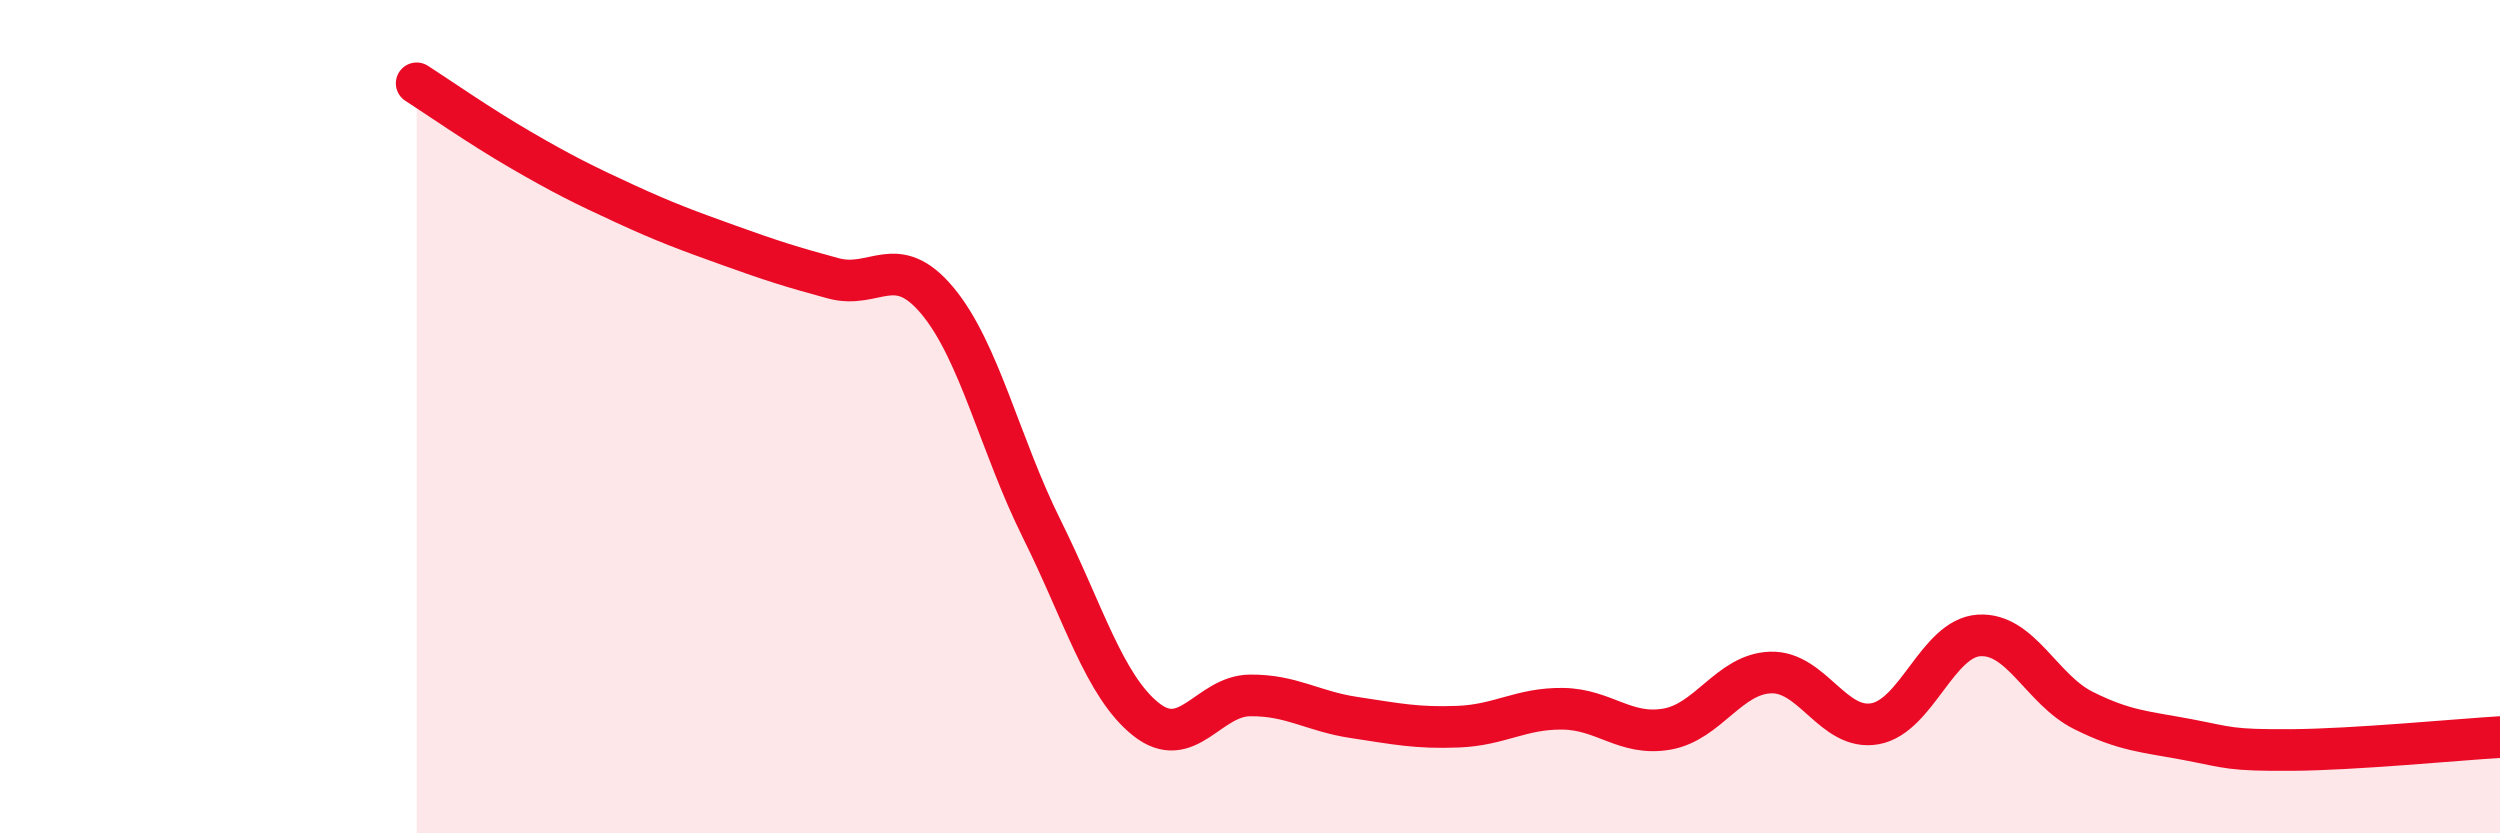
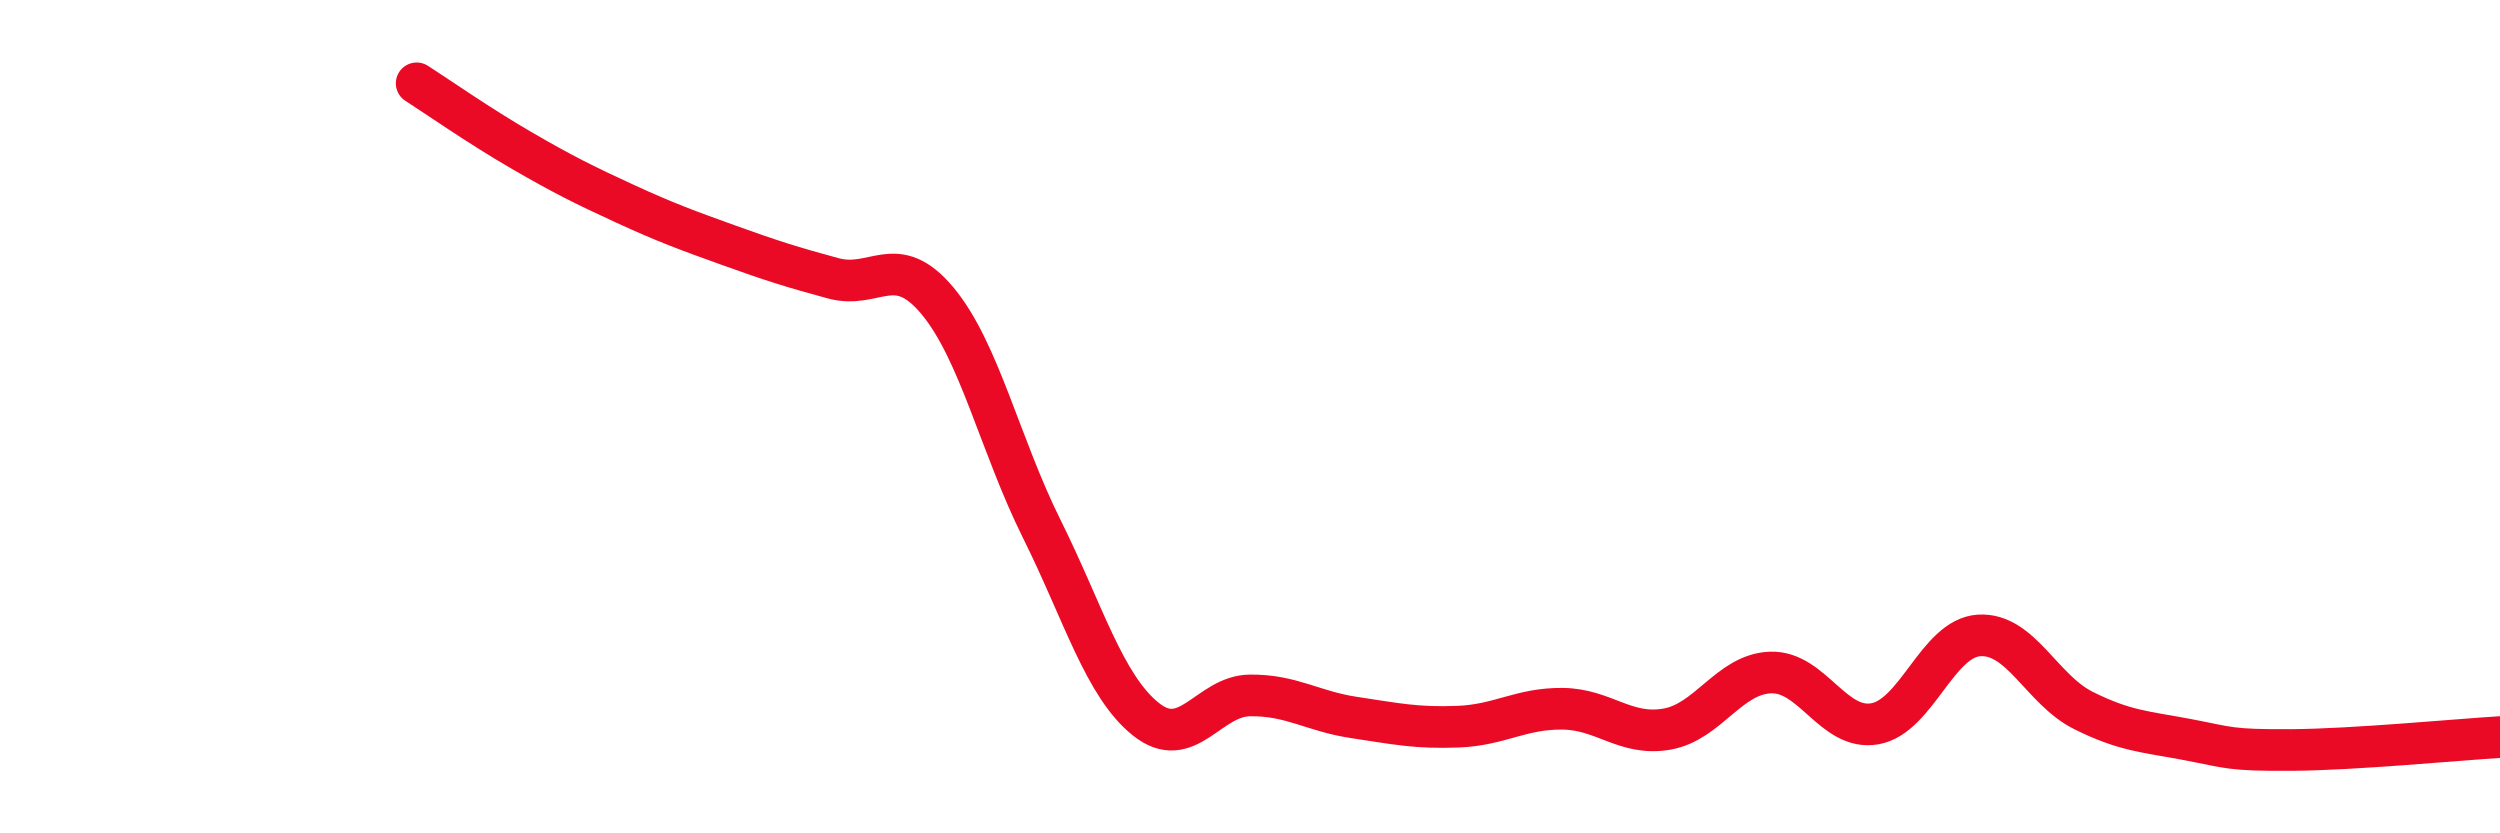
<svg xmlns="http://www.w3.org/2000/svg" width="60" height="20" viewBox="0 0 60 20">
-   <path d="M 10,2 C 10.5,2.32 11.5,3.02 12.5,3.6 C 13.5,4.18 14,4.43 15,4.89 C 16,5.35 16.5,5.53 17.5,5.89 C 18.5,6.25 19,6.41 20,6.68 C 21,6.95 21.5,6.02 22.5,7.22 C 23.5,8.42 24,10.68 25,12.69 C 26,14.7 26.5,16.46 27.5,17.26 C 28.5,18.06 29,16.7 30,16.69 C 31,16.68 31.5,17.07 32.5,17.22 C 33.5,17.37 34,17.48 35,17.44 C 36,17.4 36.5,17 37.5,17.01 C 38.5,17.02 39,17.67 40,17.5 C 41,17.33 41.5,16.17 42.5,16.14 C 43.5,16.11 44,17.55 45,17.37 C 46,17.19 46.5,15.31 47.5,15.25 C 48.5,15.19 49,16.55 50,17.05 C 51,17.55 51.5,17.56 52.5,17.75 C 53.5,17.94 53.5,18.01 55,18 C 56.5,17.99 59,17.75 60,17.69L60 20L10 20Z" fill="#EB0A25" opacity="0.1" stroke-linecap="round" stroke-linejoin="round" />
  <path d="M 10,2 C 10.5,2.32 11.5,3.02 12.5,3.6 C 13.5,4.18 14,4.43 15,4.89 C 16,5.35 16.5,5.53 17.5,5.89 C 18.5,6.25 19,6.41 20,6.68 C 21,6.95 21.5,6.02 22.5,7.22 C 23.5,8.42 24,10.68 25,12.69 C 26,14.7 26.5,16.46 27.5,17.26 C 28.5,18.06 29,16.7 30,16.69 C 31,16.68 31.5,17.07 32.5,17.22 C 33.5,17.37 34,17.48 35,17.44 C 36,17.4 36.5,17 37.5,17.01 C 38.5,17.02 39,17.67 40,17.5 C 41,17.33 41.5,16.17 42.5,16.14 C 43.5,16.11 44,17.55 45,17.37 C 46,17.19 46.5,15.31 47.5,15.25 C 48.5,15.19 49,16.55 50,17.05 C 51,17.55 51.5,17.56 52.5,17.75 C 53.5,17.94 53.5,18.01 55,18 C 56.5,17.99 59,17.75 60,17.69" stroke="#EB0A25" stroke-width="1" fill="none" stroke-linecap="round" stroke-linejoin="round" />
</svg>